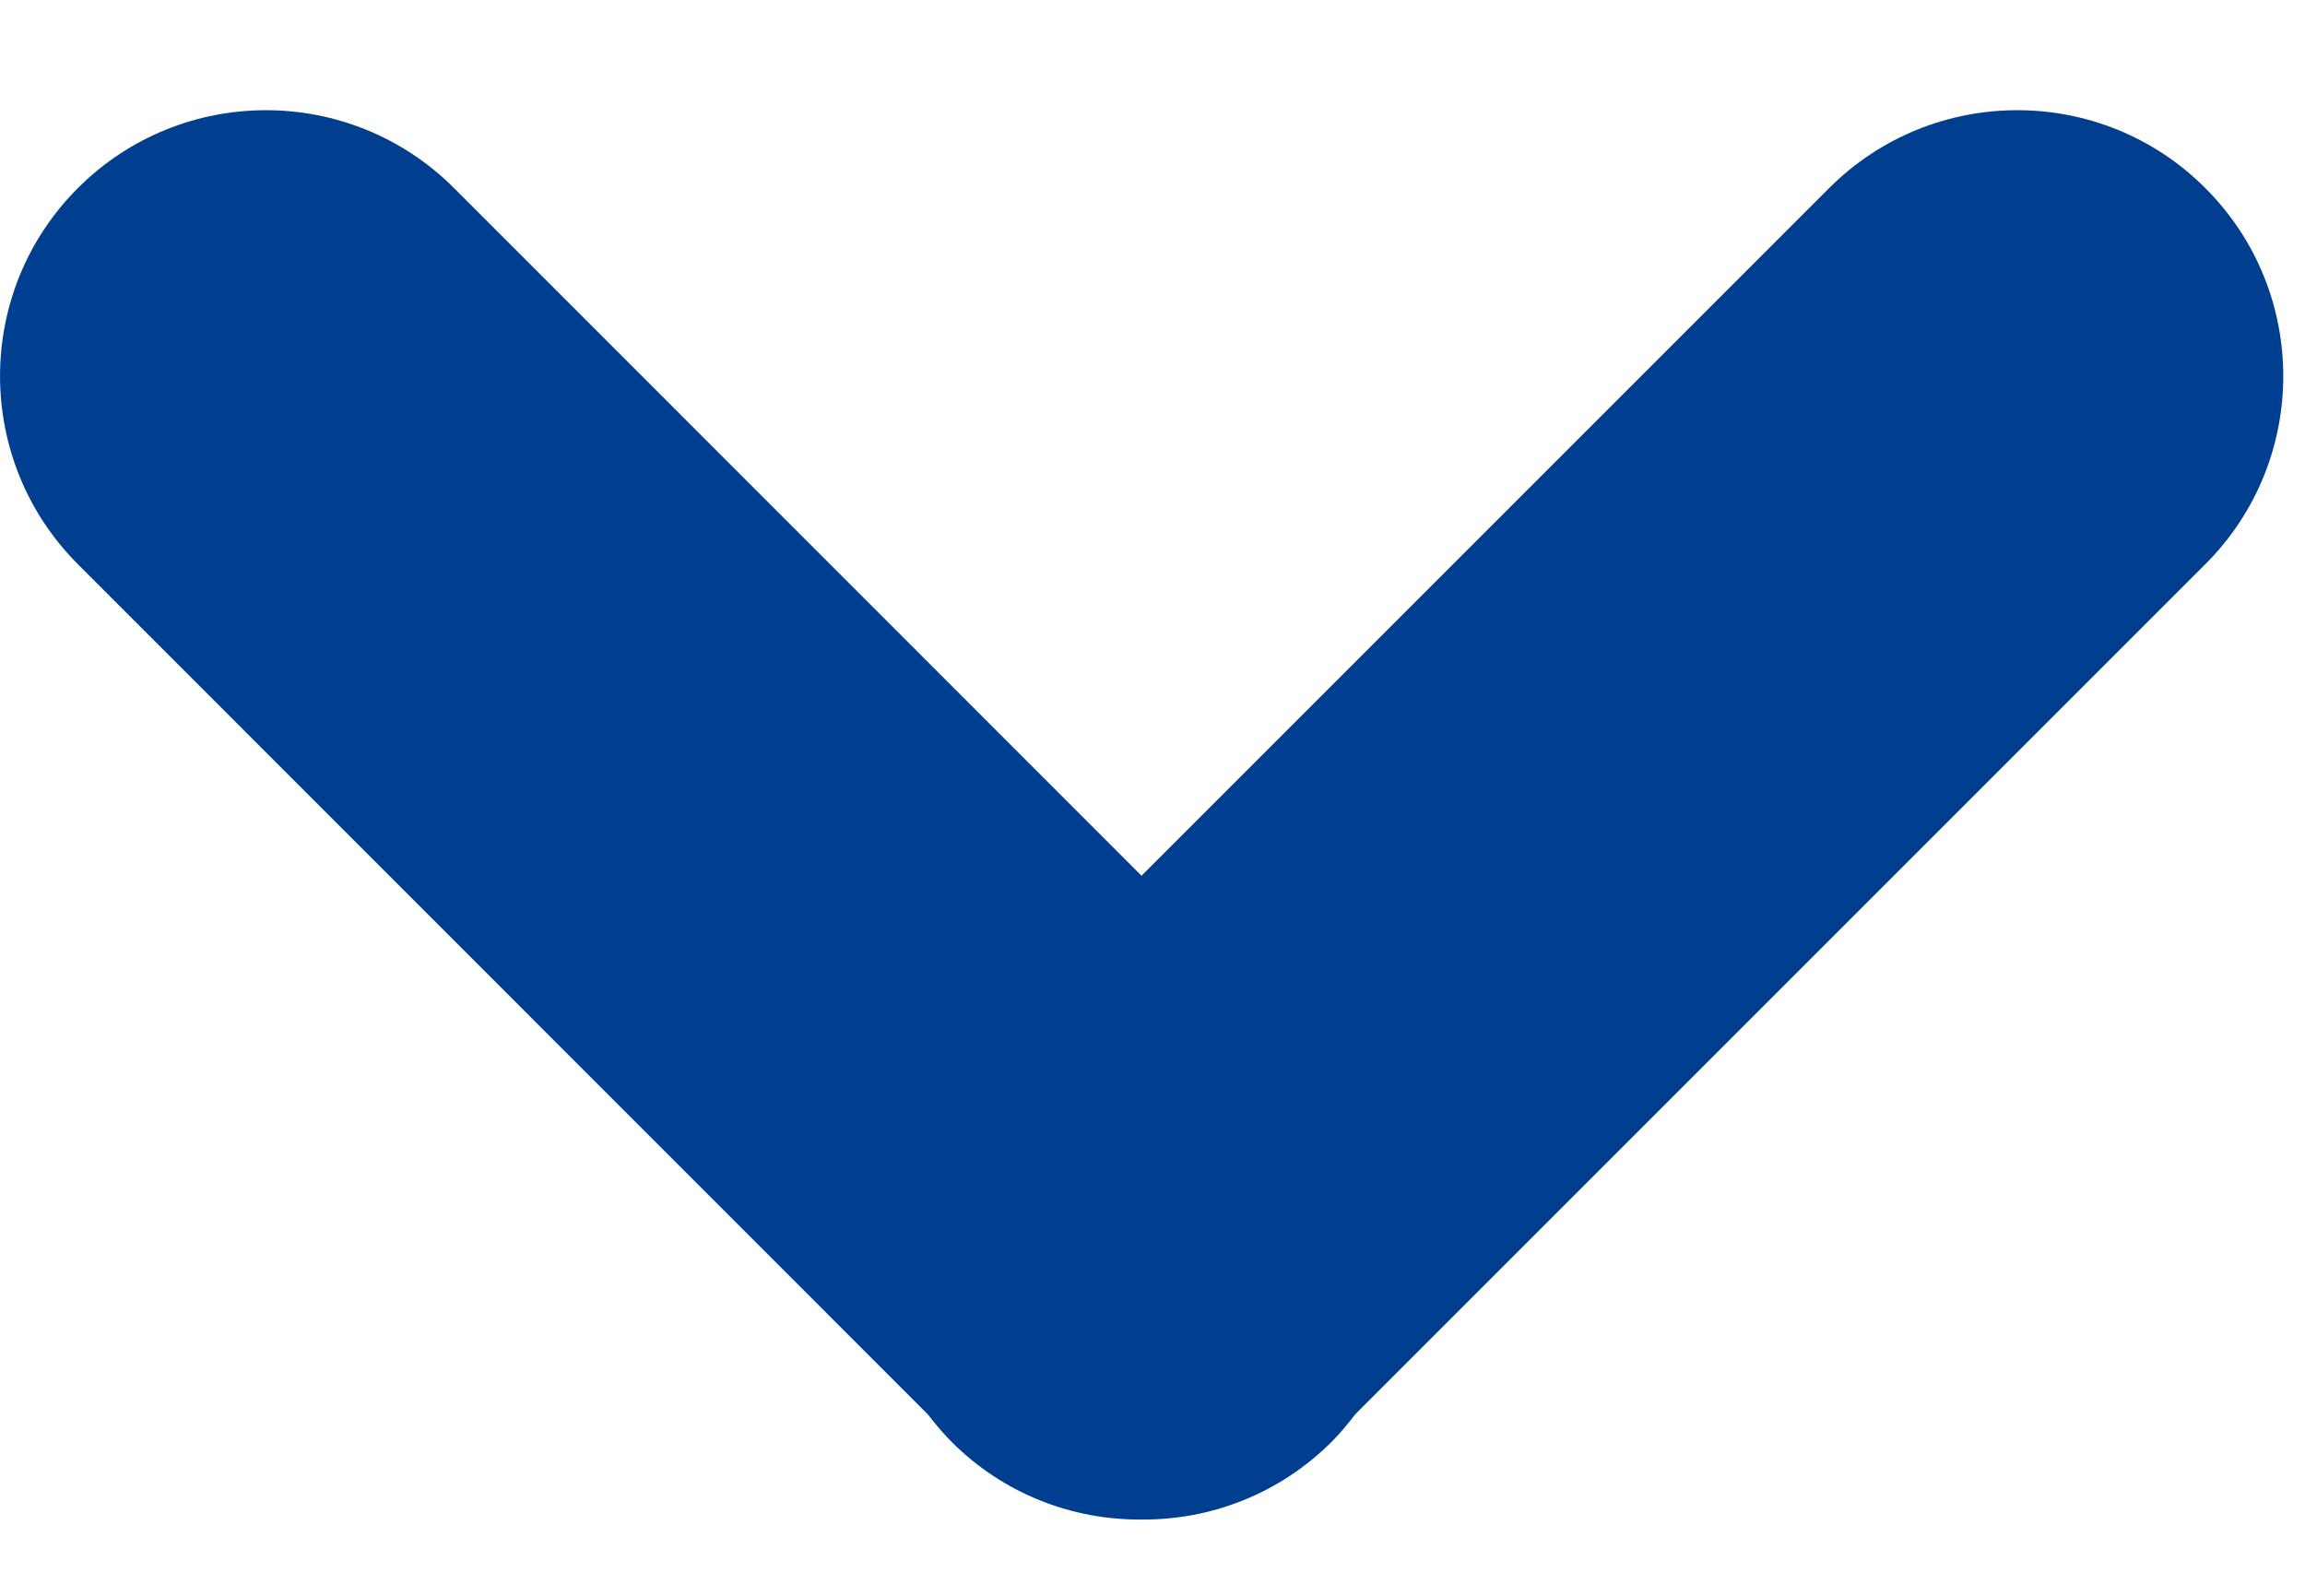
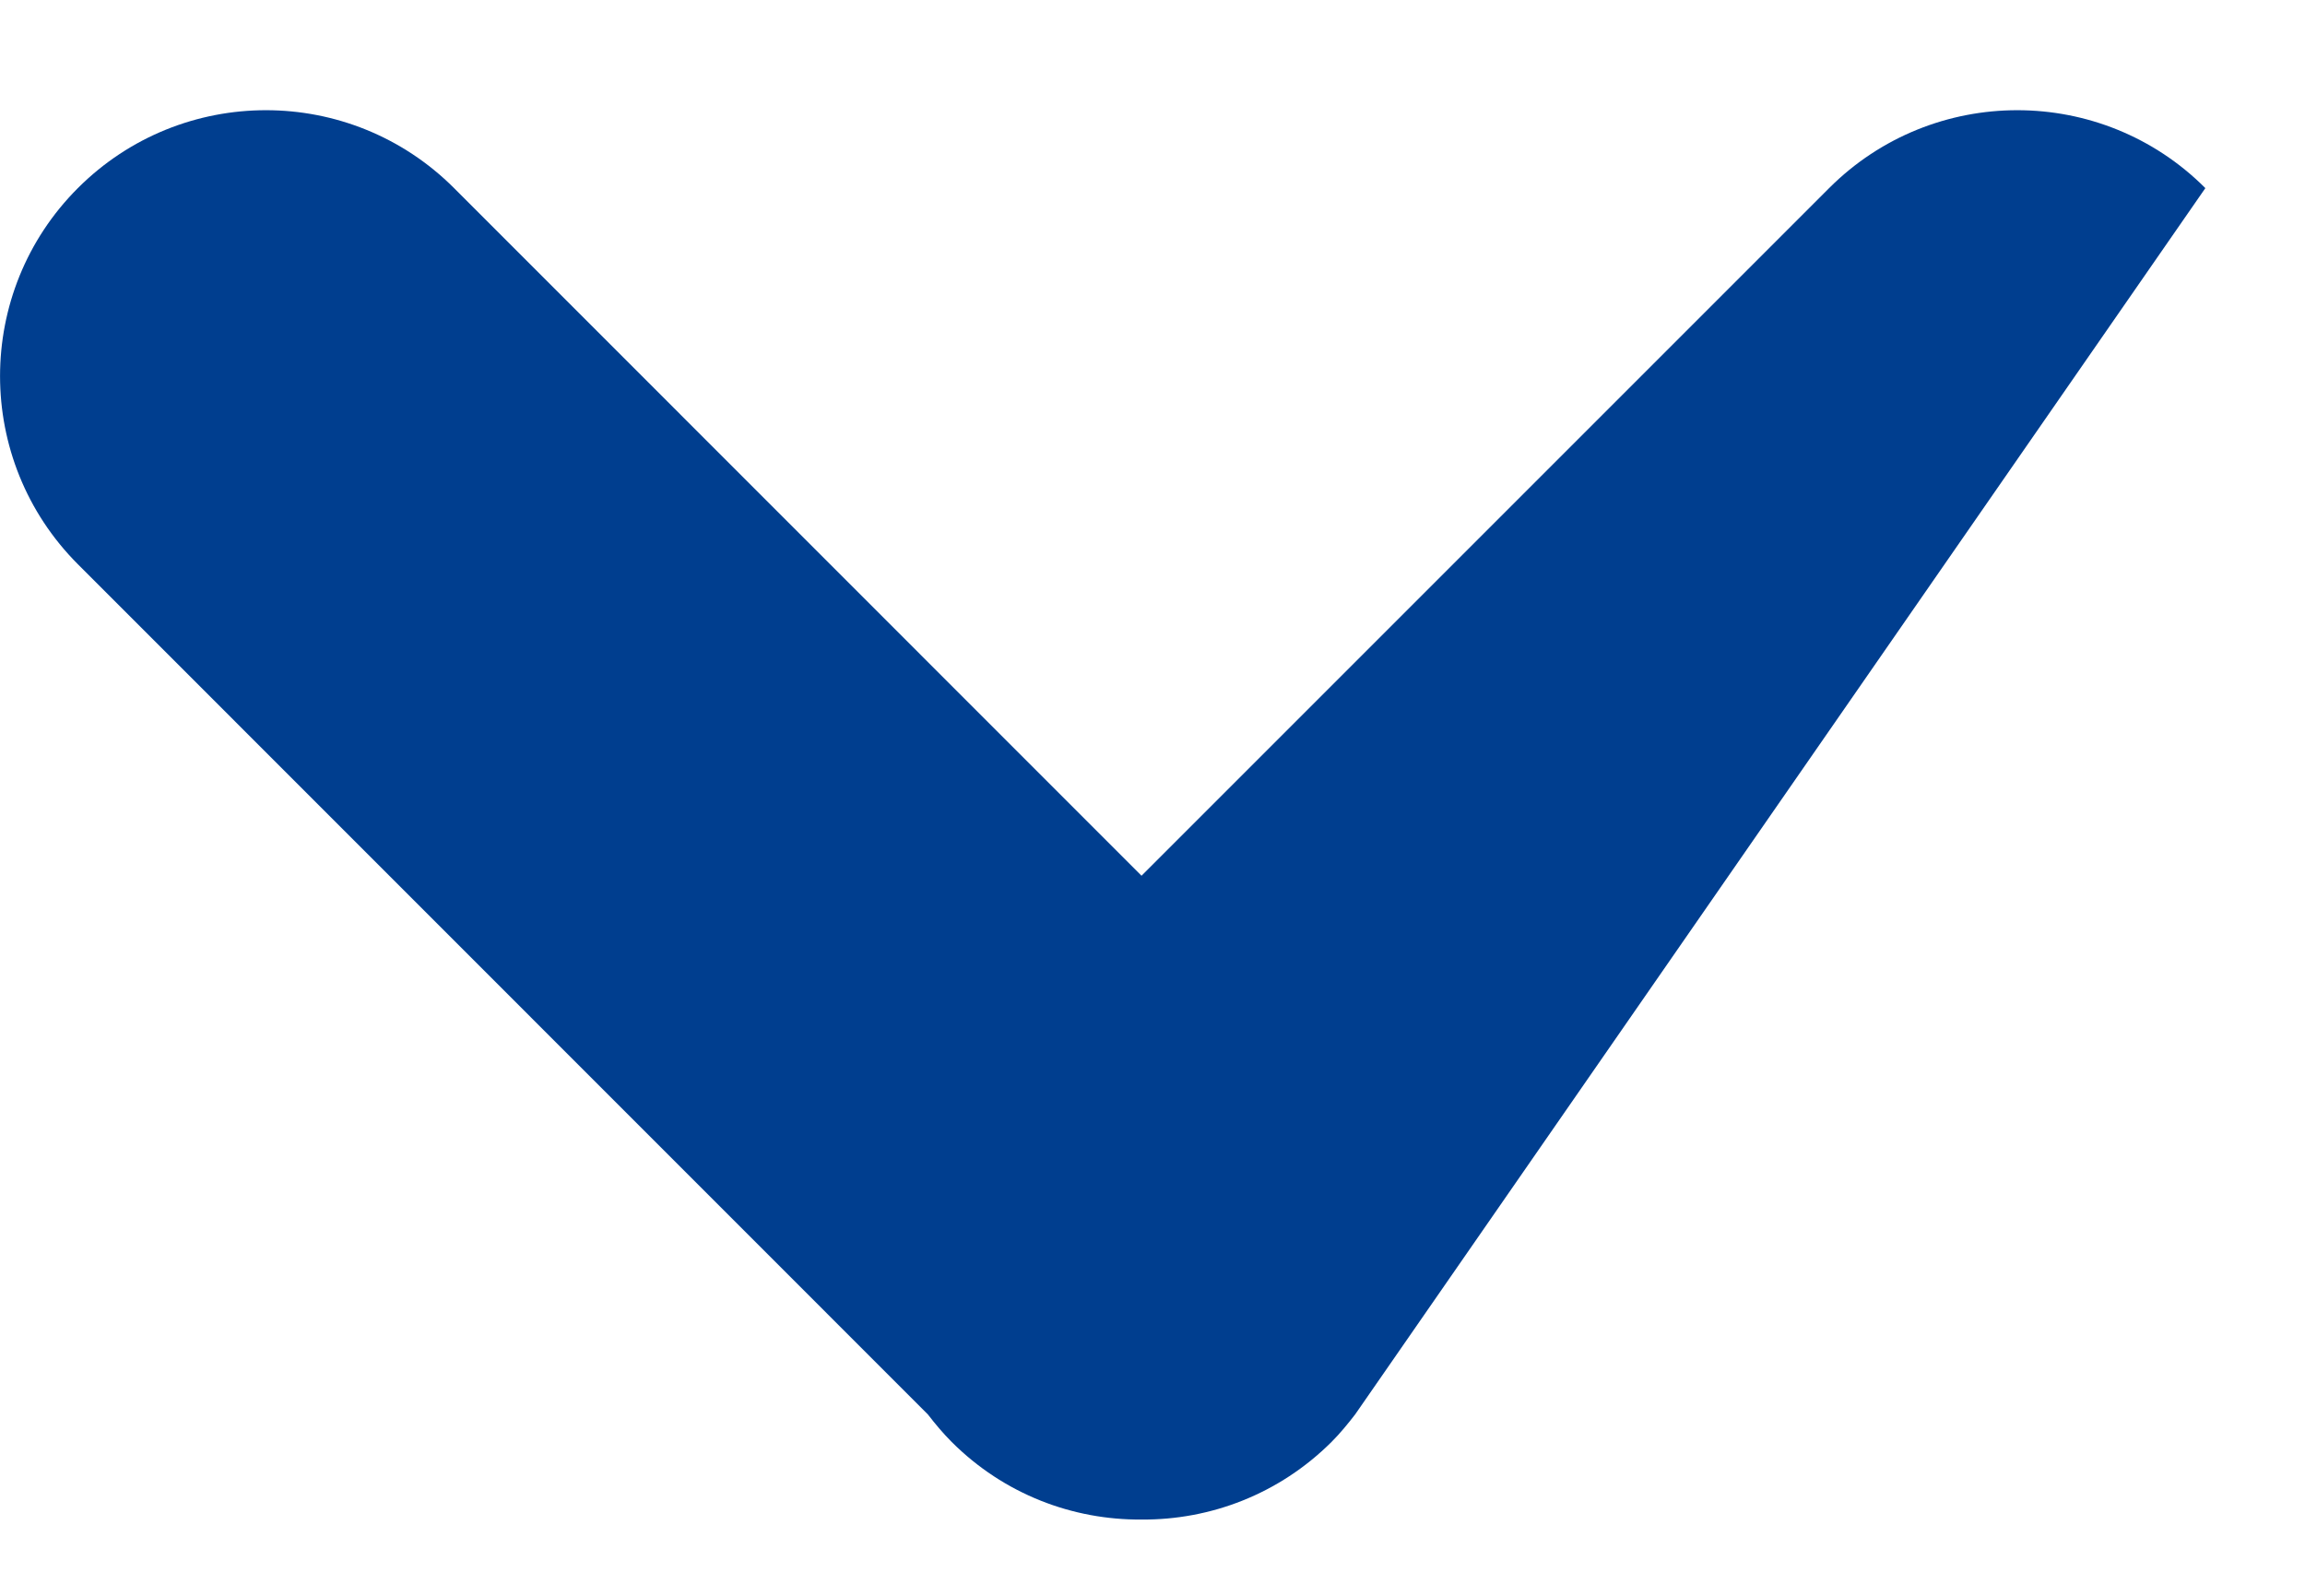
<svg xmlns="http://www.w3.org/2000/svg" width="13" height="9" viewBox="0 0 13 9" fill="none">
-   <path d="M10.316 1.061C10.902 0.475 11.853 0.475 12.438 1.061C13.024 1.646 13.024 2.596 12.438 3.182L7.643 7.977C7.602 8.03 7.559 8.083 7.51 8.132C7.214 8.427 6.826 8.573 6.438 8.57C6.051 8.573 5.663 8.428 5.367 8.132C5.318 8.083 5.274 8.03 5.233 7.977L0.439 3.182C-0.146 2.596 -0.146 1.646 0.439 1.061C1.025 0.475 1.975 0.475 2.561 1.061L6.438 4.939L10.316 1.061Z" fill="#003E8F" />
+   <path d="M10.316 1.061C10.902 0.475 11.853 0.475 12.438 1.061L7.643 7.977C7.602 8.03 7.559 8.083 7.51 8.132C7.214 8.427 6.826 8.573 6.438 8.57C6.051 8.573 5.663 8.428 5.367 8.132C5.318 8.083 5.274 8.03 5.233 7.977L0.439 3.182C-0.146 2.596 -0.146 1.646 0.439 1.061C1.025 0.475 1.975 0.475 2.561 1.061L6.438 4.939L10.316 1.061Z" fill="#003E8F" />
</svg>